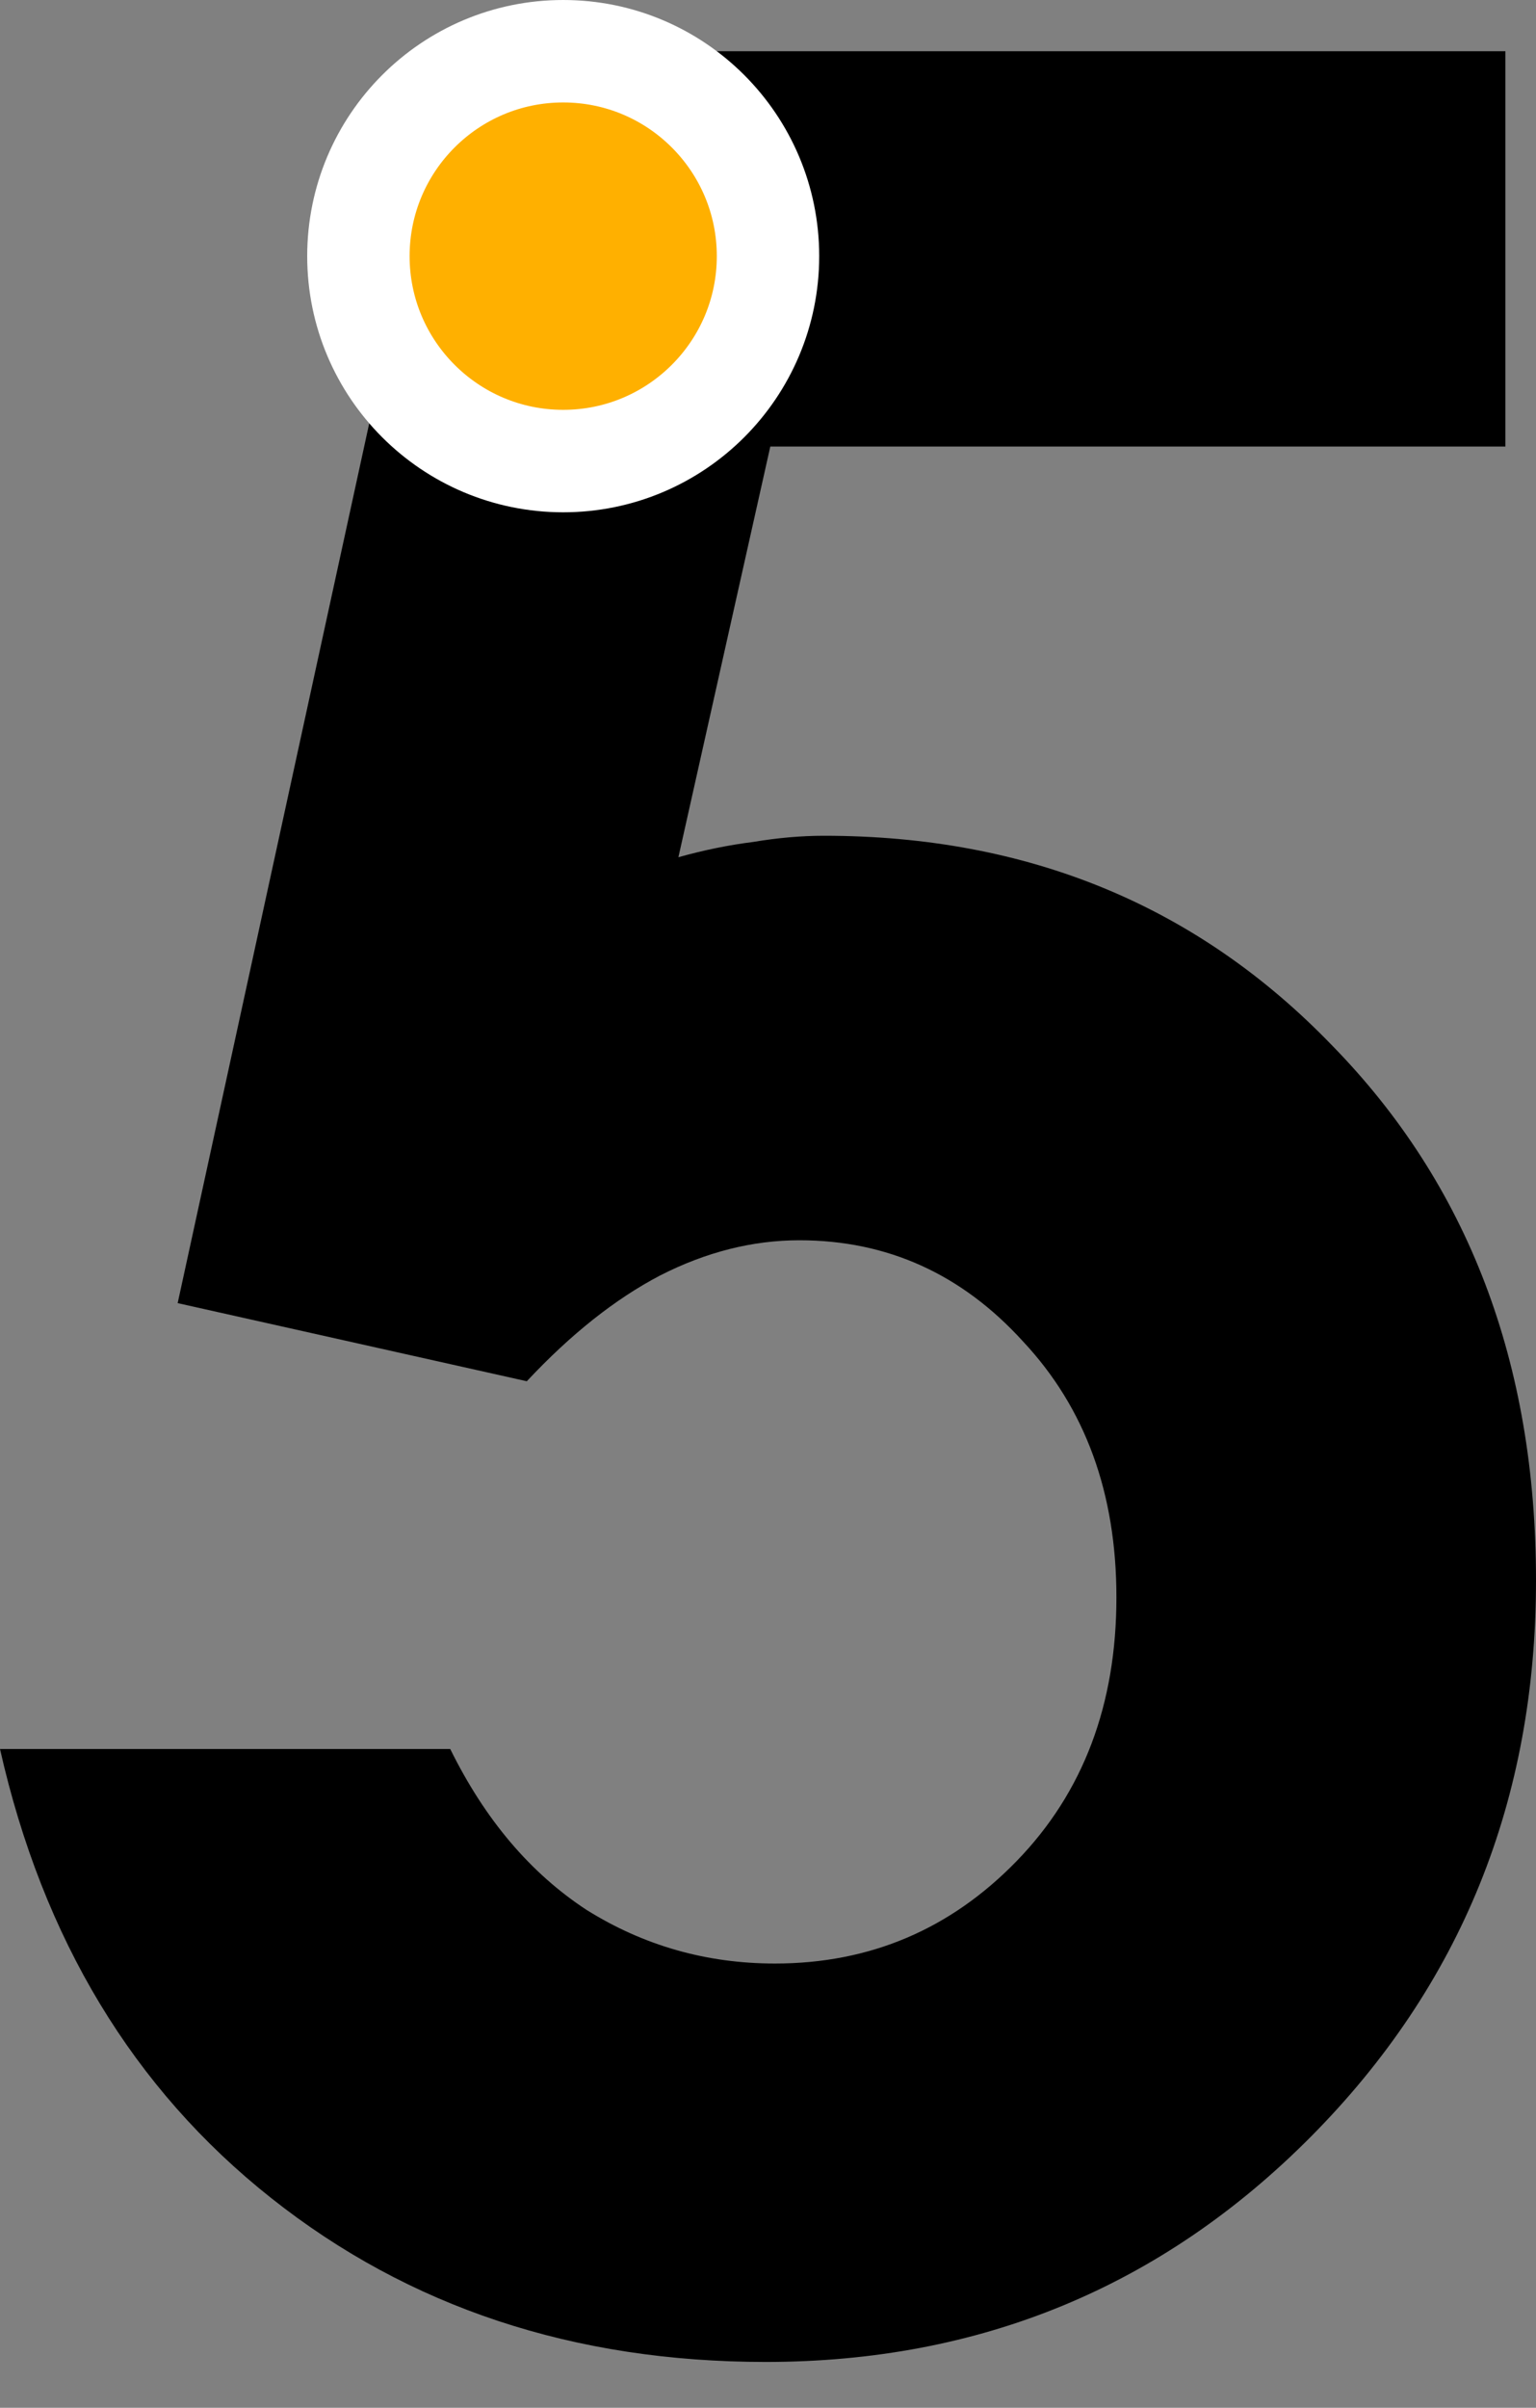
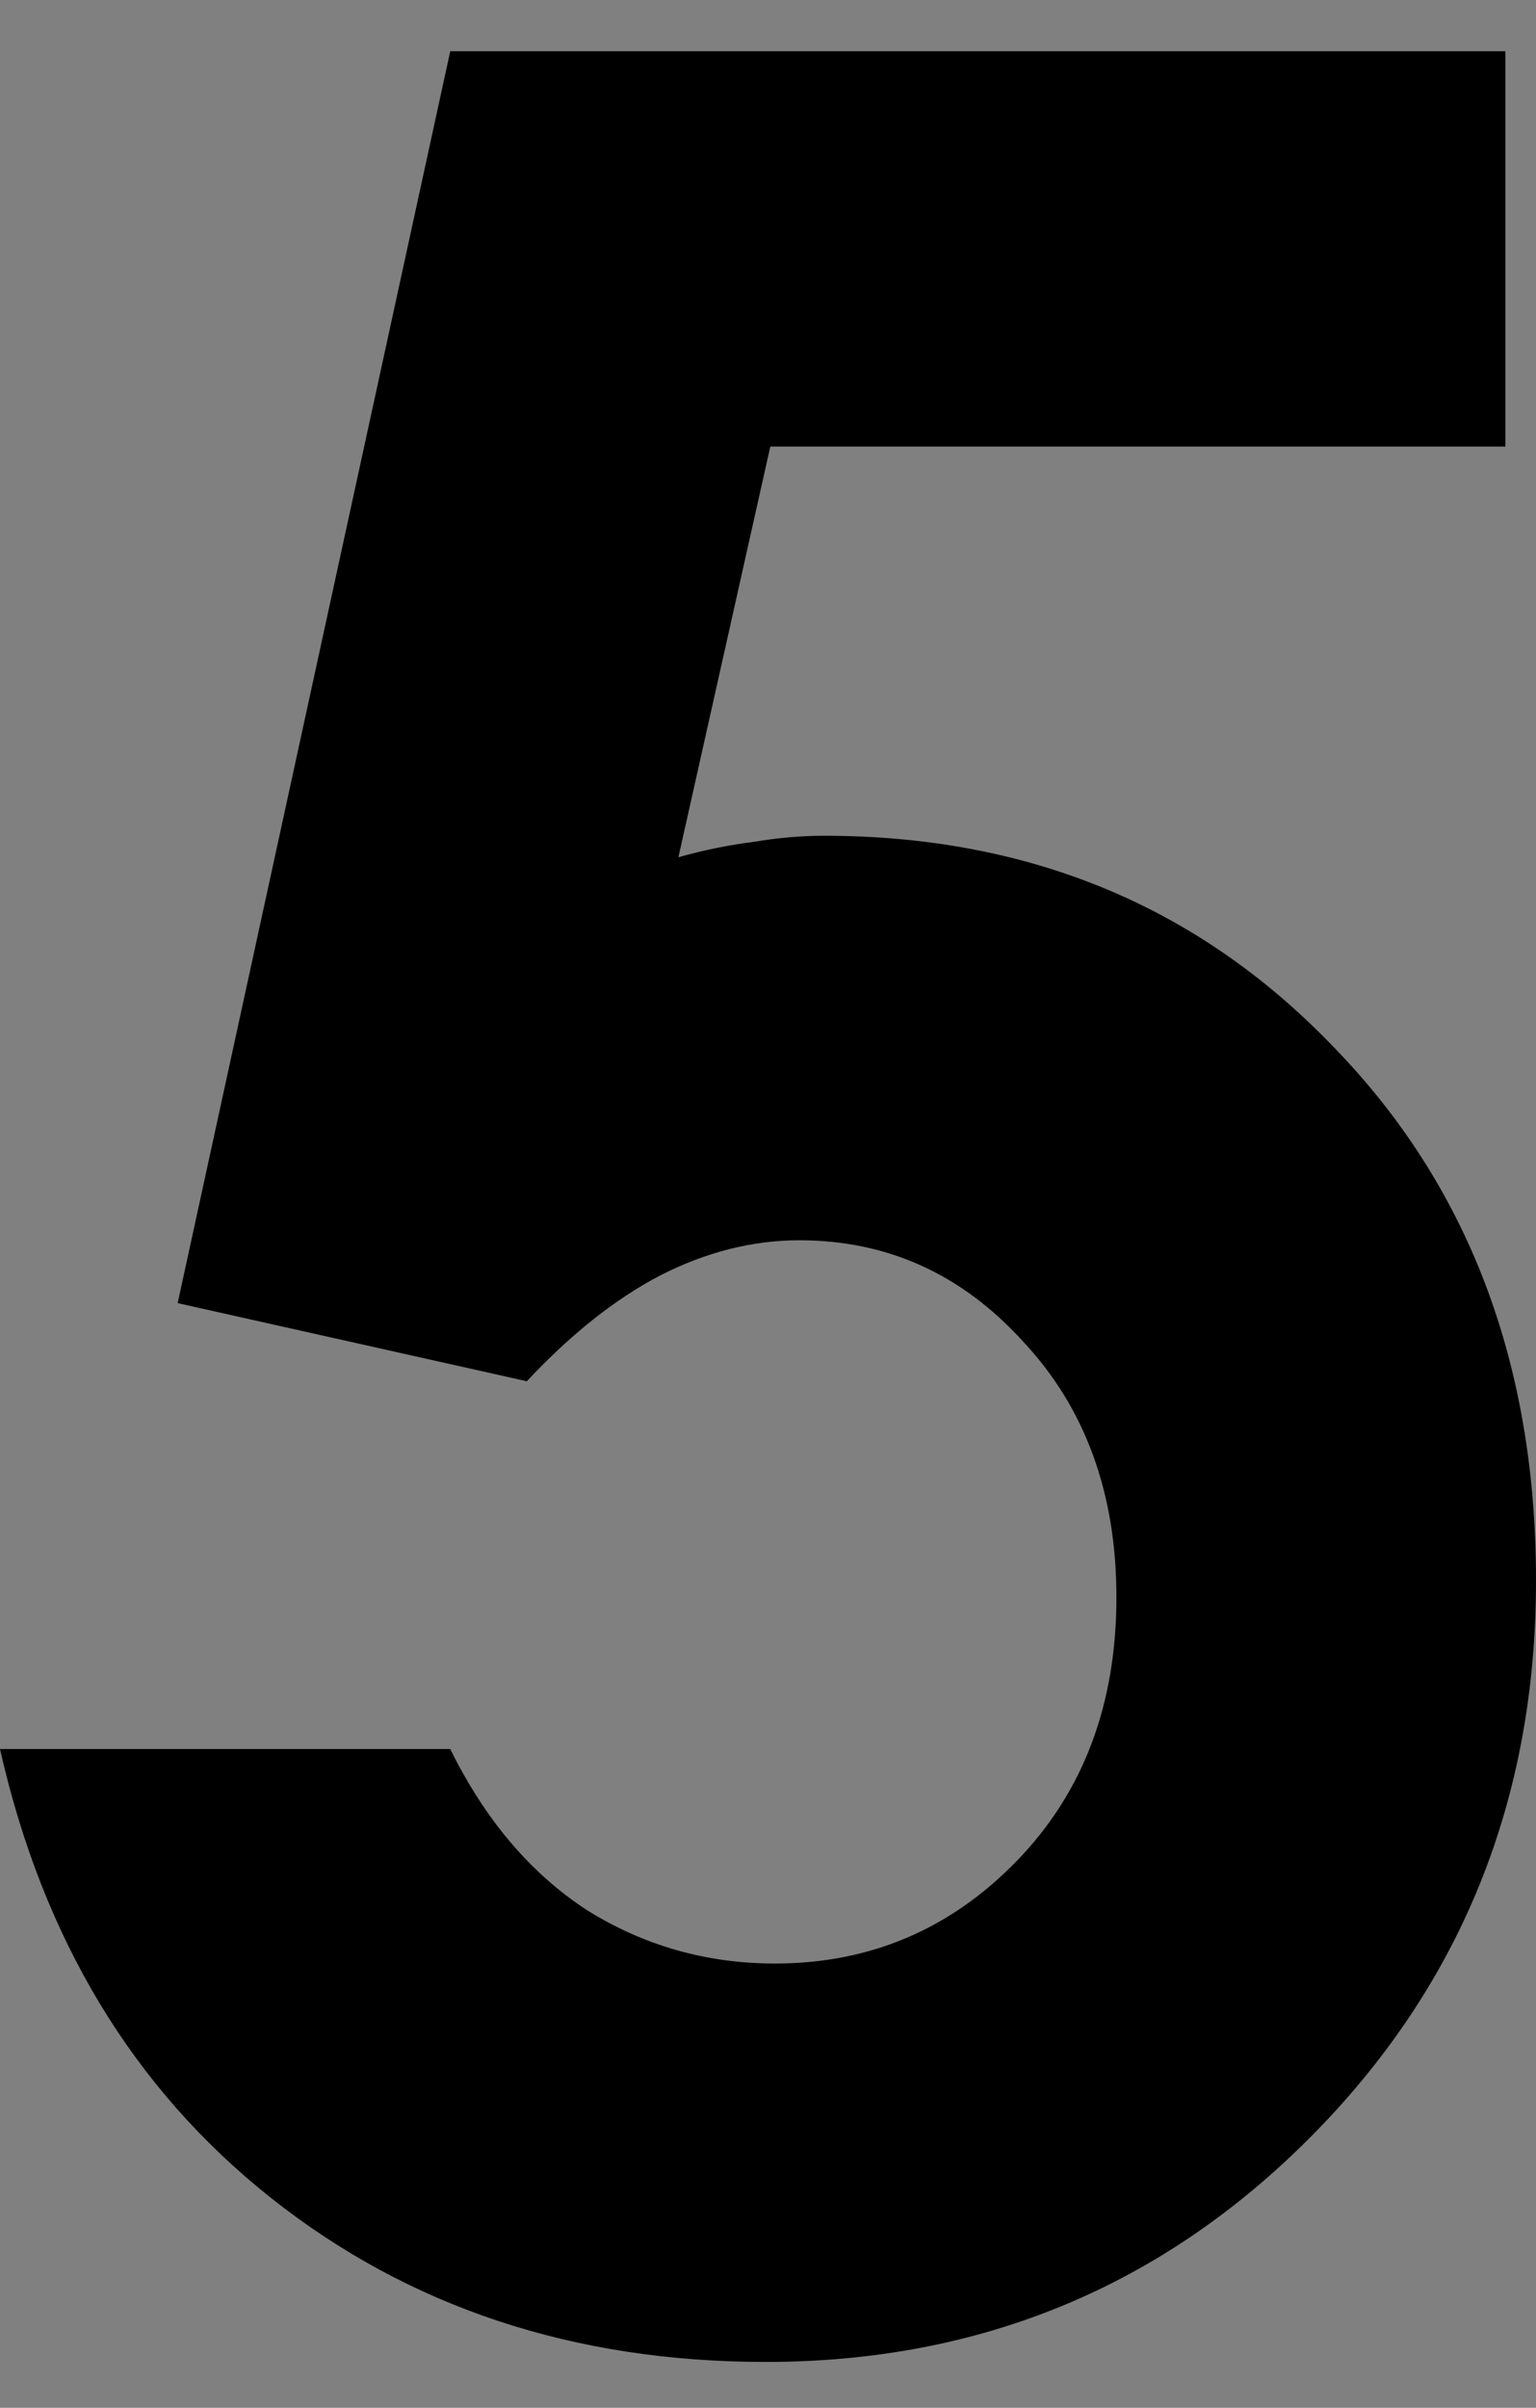
<svg xmlns="http://www.w3.org/2000/svg" width="30" height="47" viewBox="0 0 30 47" fill="none">
  <rect x="0" y="0" width="30" height="47" fill="#808080" stroke="none" />
  <path d="M8.794 1H29.402V8.717H15.045L13.25 16.733C13.749 16.593 14.237 16.494 14.716 16.434C15.194 16.354 15.653 16.314 16.092 16.314C20.08 16.314 23.39 17.68 26.022 20.412C28.674 23.124 30 26.603 30 30.851C30 35.138 28.534 38.757 25.603 41.708C22.692 44.639 19.143 46.105 14.955 46.105C11.206 46.105 7.986 45.038 5.294 42.904C2.602 40.771 0.837 37.849 0 34.141H8.794C9.472 35.517 10.359 36.563 11.456 37.281C12.572 37.979 13.799 38.328 15.135 38.328C16.989 38.328 18.564 37.66 19.86 36.324C21.157 34.988 21.805 33.273 21.805 31.18C21.805 29.146 21.196 27.481 19.98 26.184C18.784 24.868 17.328 24.21 15.613 24.21C14.696 24.21 13.789 24.44 12.891 24.898C12.014 25.357 11.147 26.045 10.289 26.962L3.47 25.437L8.794 1Z" fill="black" />
-   <path d="M11 9C13.209 9 15 7.209 15 5C15 2.791 13.209 1 11 1C8.791 1 7 2.791 7 5C7 7.209 8.791 9 11 9Z" fill="#FFB000" stroke="white" stroke-width="2" stroke-linecap="round" />
</svg>